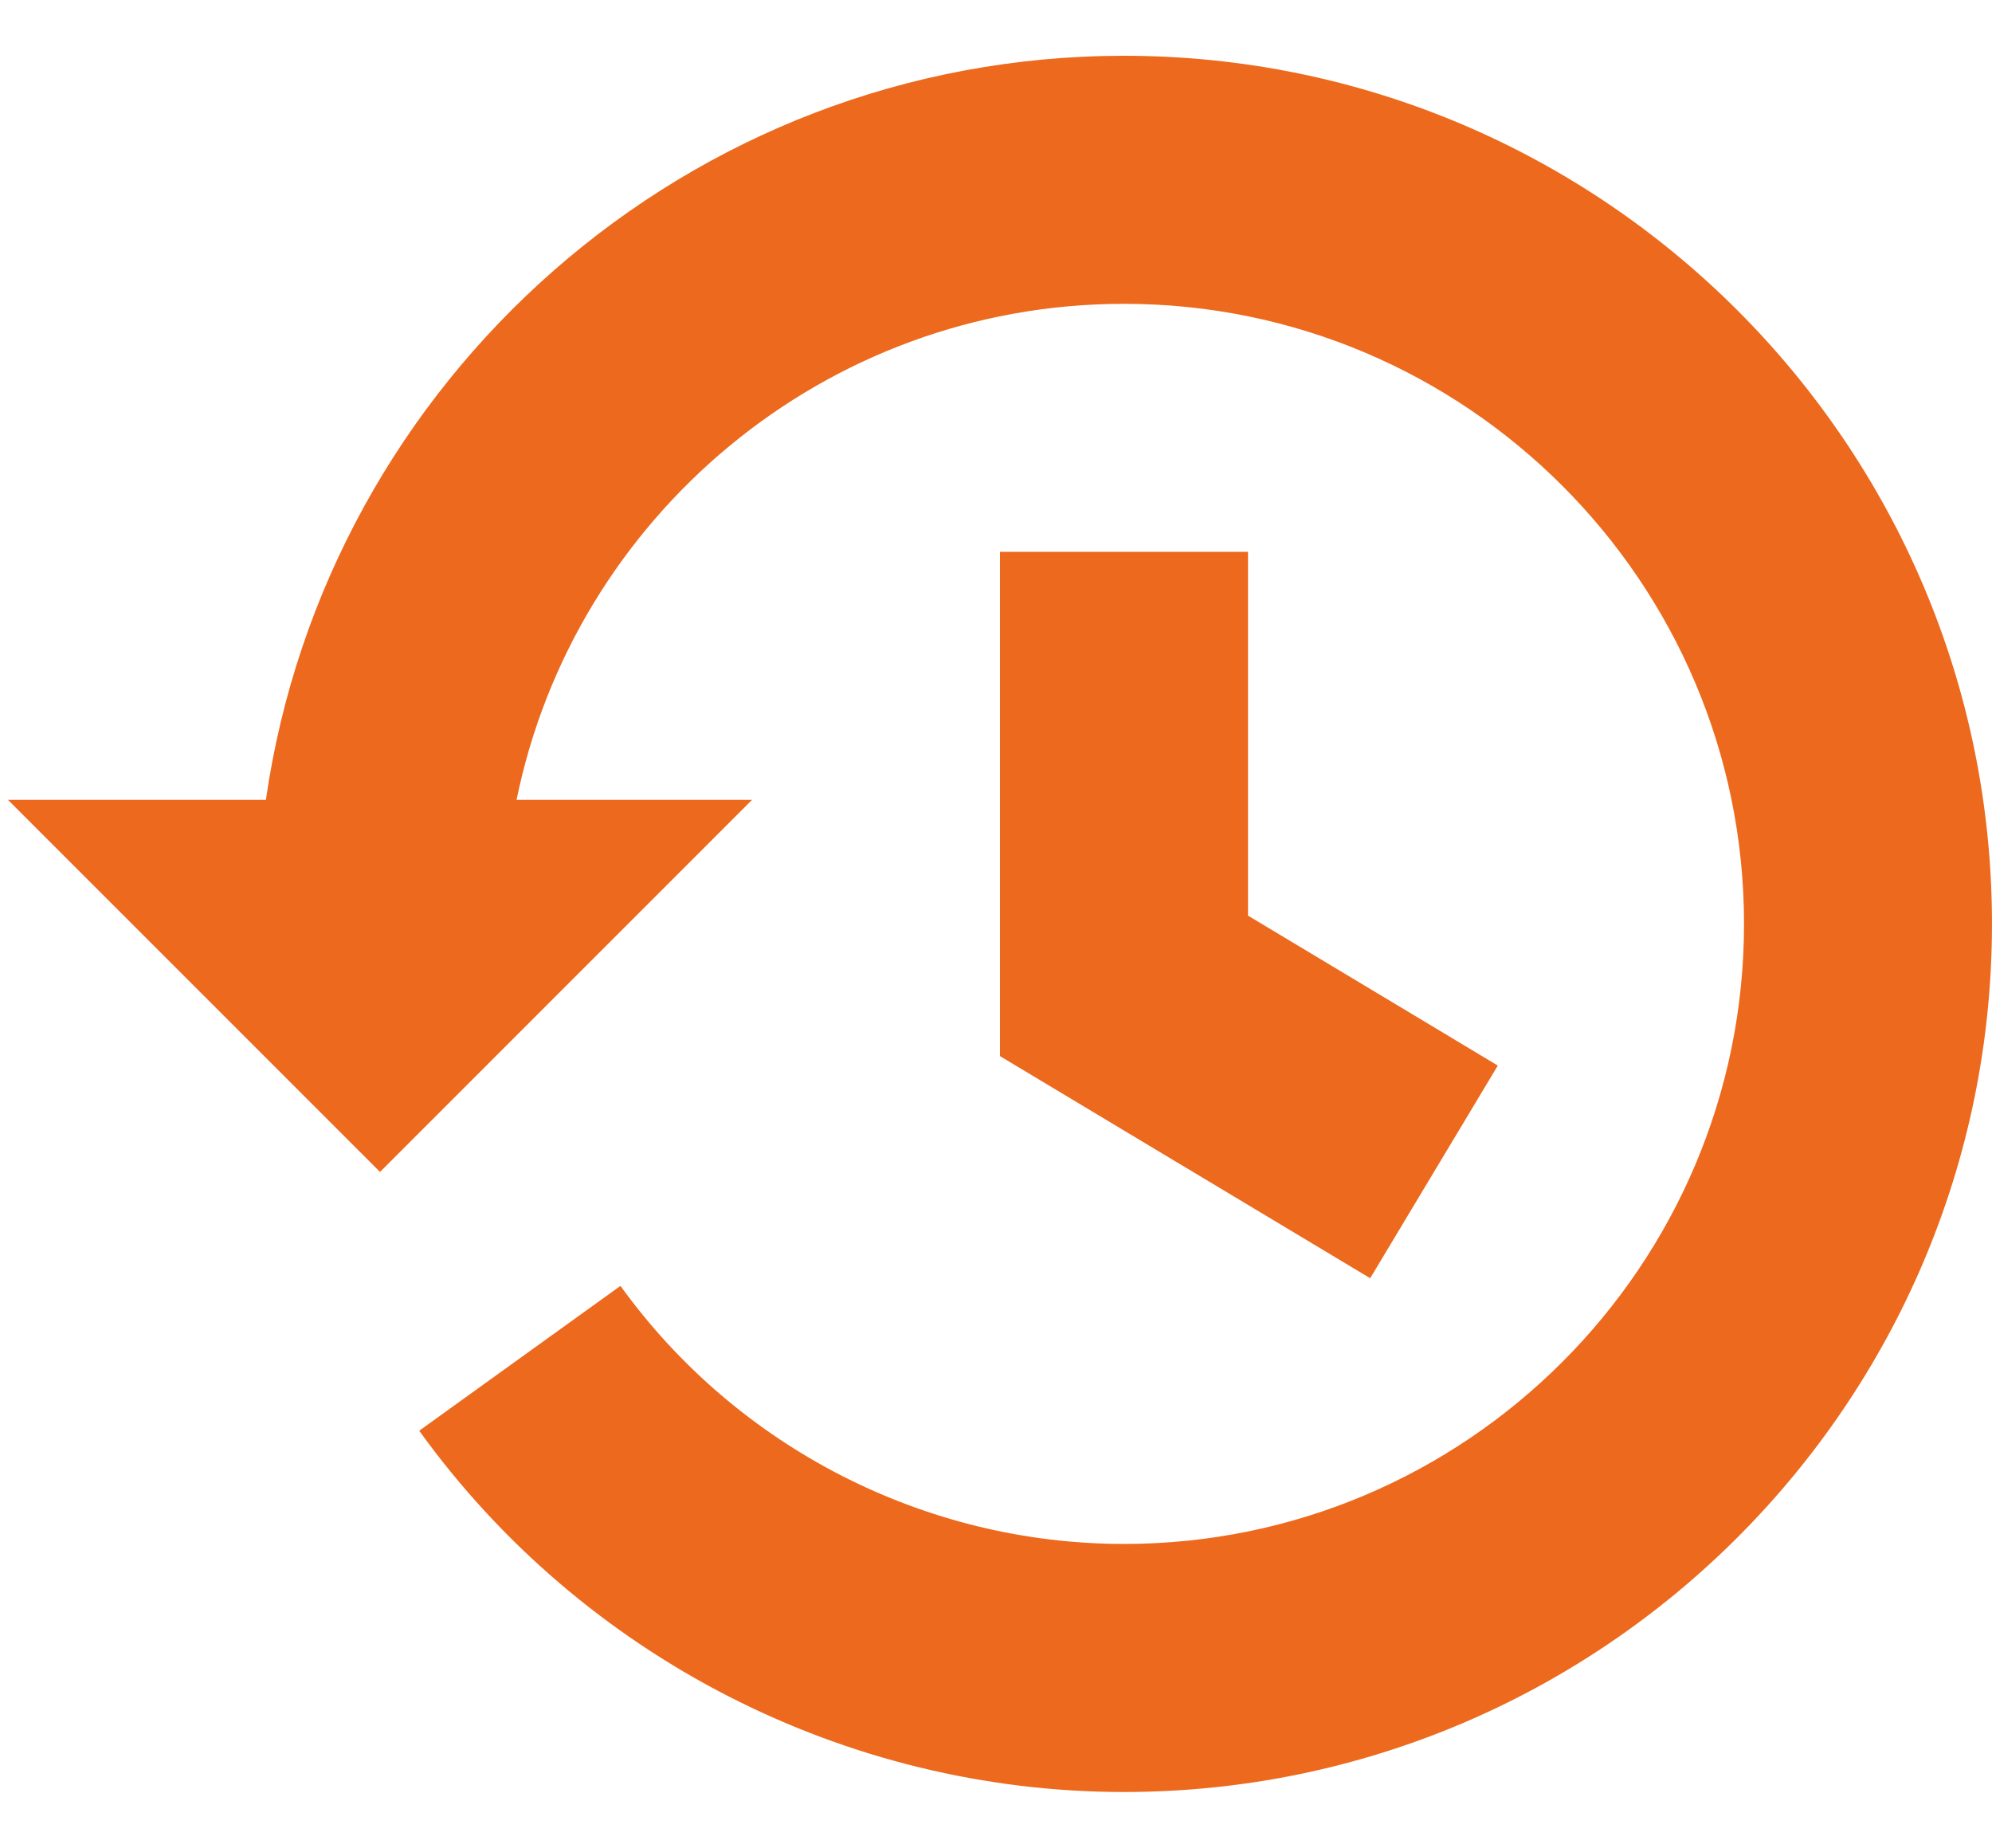
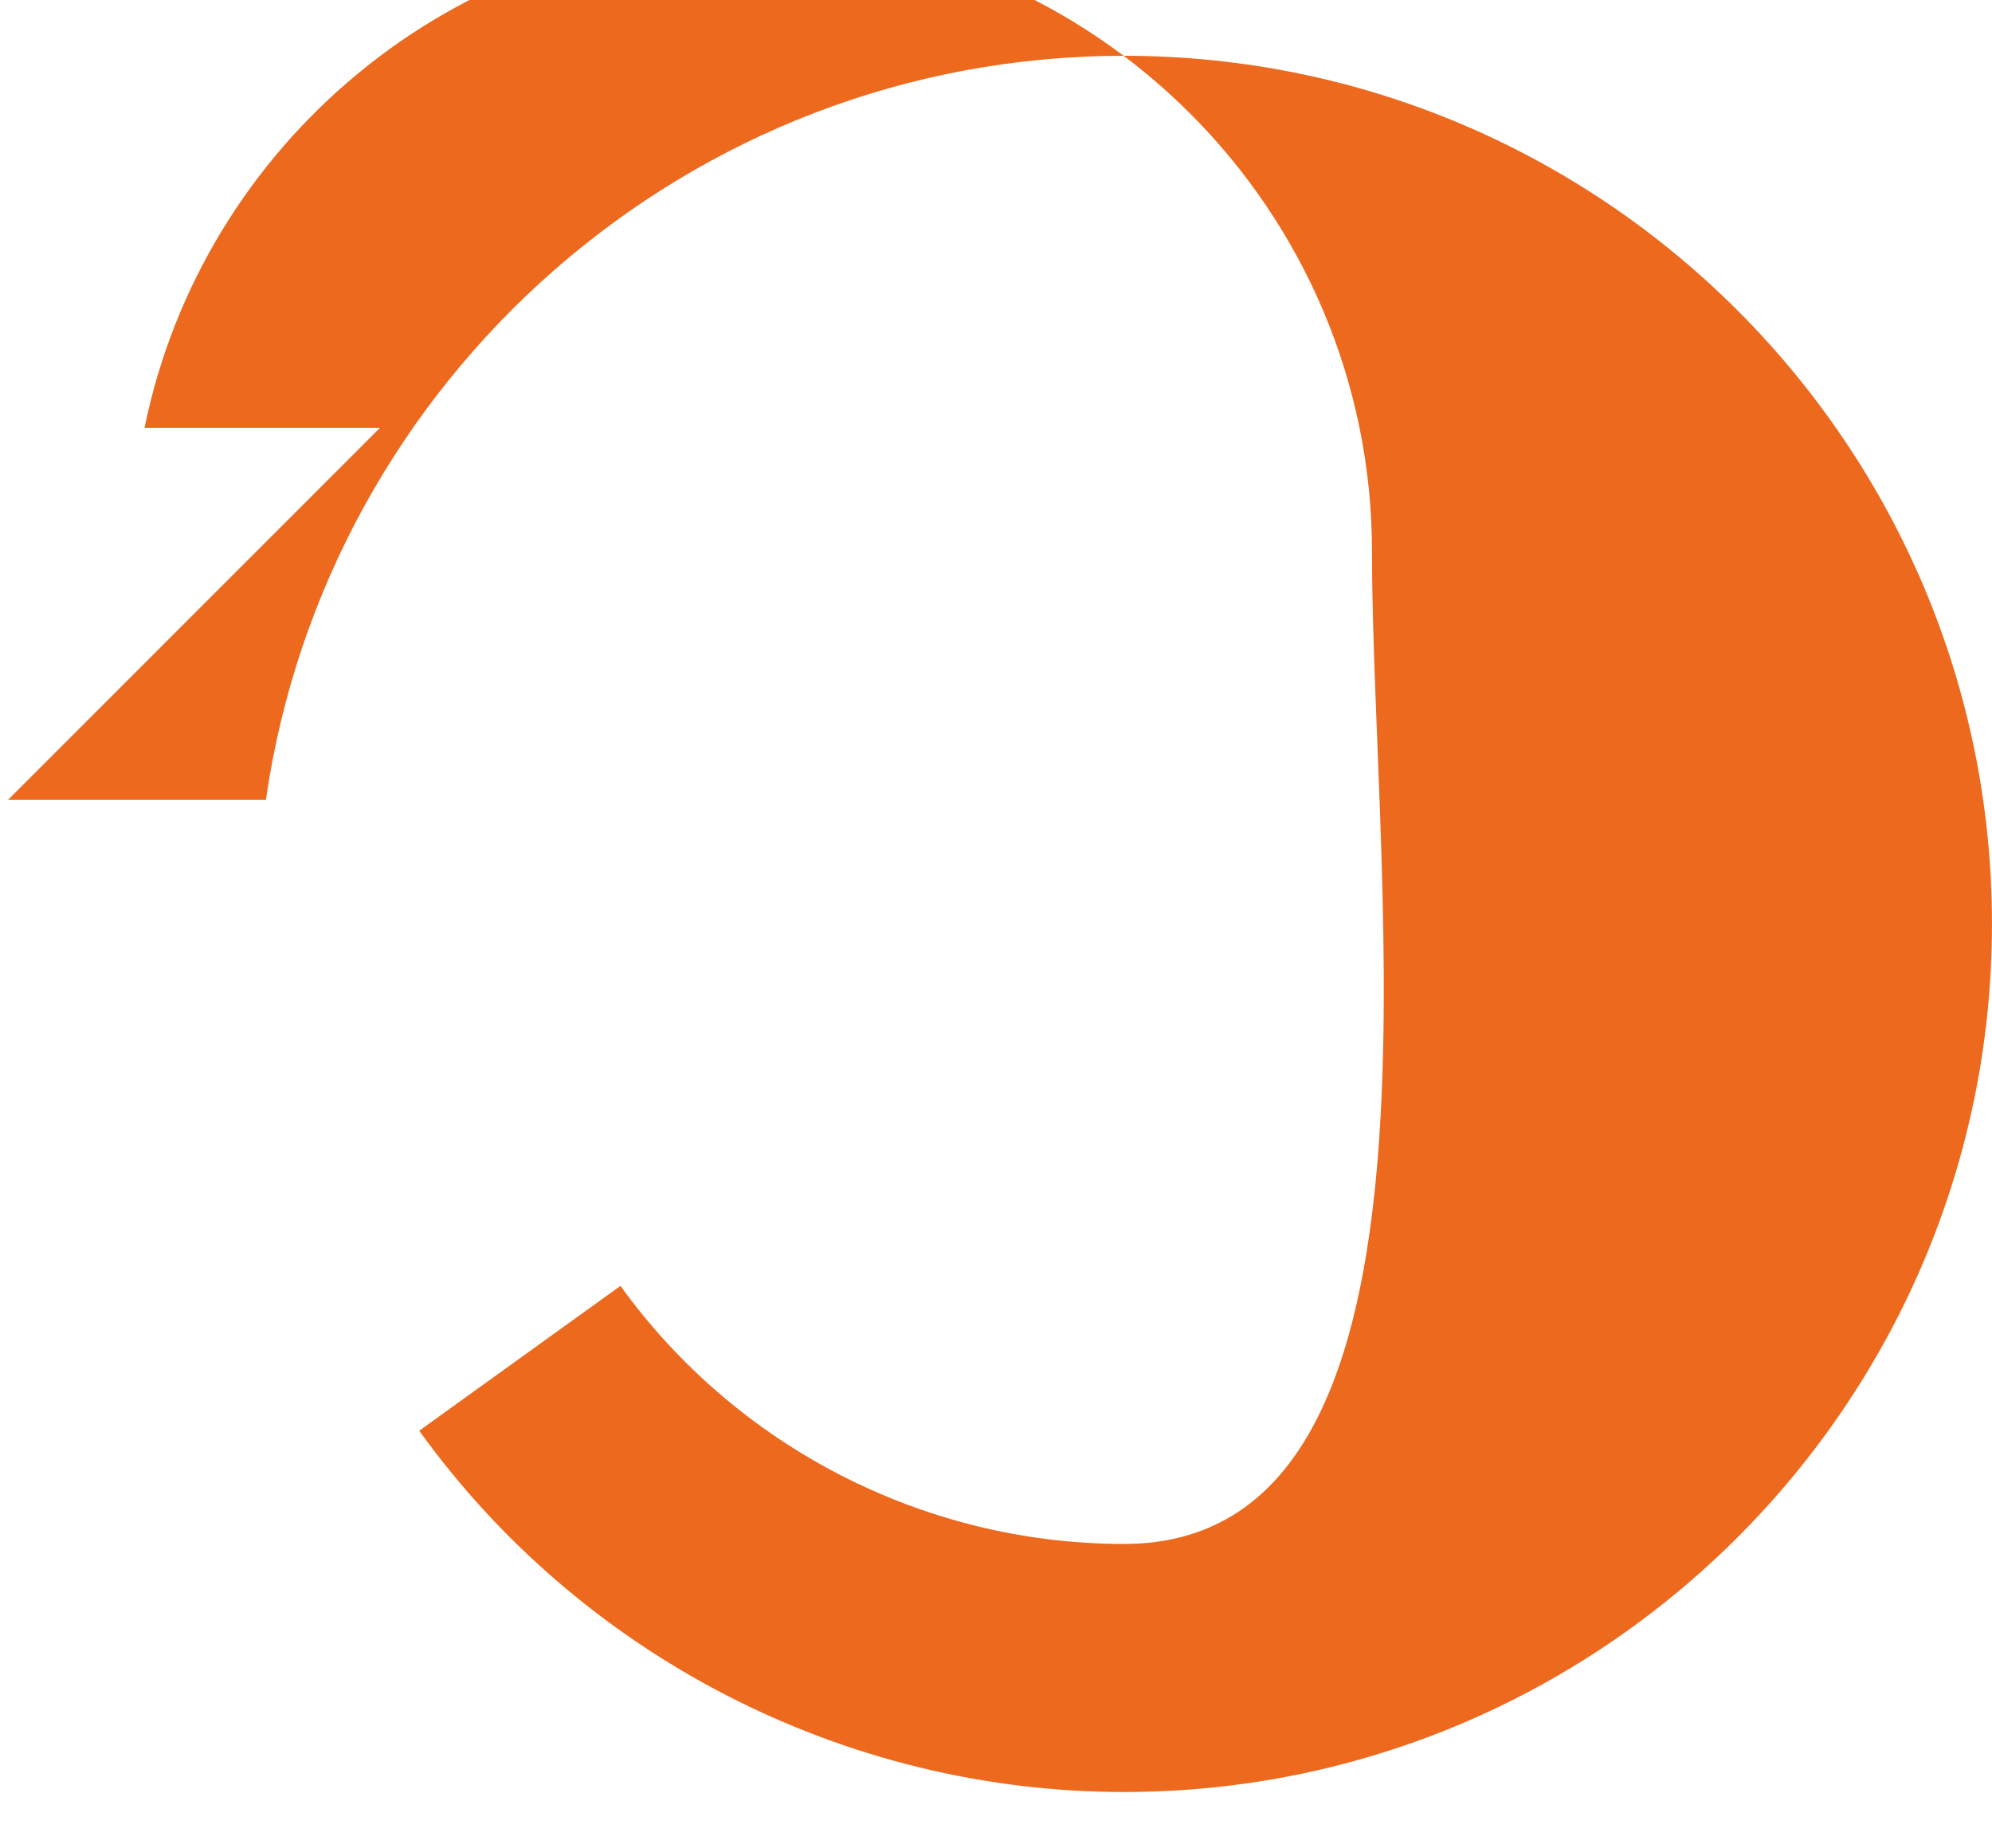
<svg xmlns="http://www.w3.org/2000/svg" id="Capa_1" x="0px" y="0px" viewBox="0 0 748.2 693.94" style="enable-background:new 0 0 748.2 693.94;" xml:space="preserve">
  <style type="text/css"> .st0{fill:#EC691D;} </style>
  <g>
-     <path class="st0" d="M422.17,20.95c-163.92,0-299.58,121.74-322.3,279.45H3l139.73,139.73l139.73-139.73h-88.44 c21.64-106.16,115.72-186.3,228.17-186.3c128.4,0,232.87,104.48,232.87,232.87S550.57,579.84,422.17,579.84 c-74.71,0-145.41-36.25-189.12-96.92l-75.59,54.4c61.17,84.96,160.12,135.68,264.71,135.68c179.77,0,326.02-146.27,326.02-326.02 S601.95,20.95,422.17,20.95L422.17,20.95z" />
-     <path class="st0" d="M375.6,207.24v189.39l139.04,83.42l47.94-79.87l-93.83-56.31V207.25L375.6,207.24z" />
+     <path class="st0" d="M422.17,20.95c-163.92,0-299.58,121.74-322.3,279.45H3l139.73-139.73h-88.44 c21.64-106.16,115.72-186.3,228.17-186.3c128.4,0,232.87,104.48,232.87,232.87S550.57,579.84,422.17,579.84 c-74.71,0-145.41-36.25-189.12-96.92l-75.59,54.4c61.17,84.96,160.12,135.68,264.71,135.68c179.77,0,326.02-146.27,326.02-326.02 S601.95,20.95,422.17,20.95L422.17,20.95z" />
  </g>
</svg>